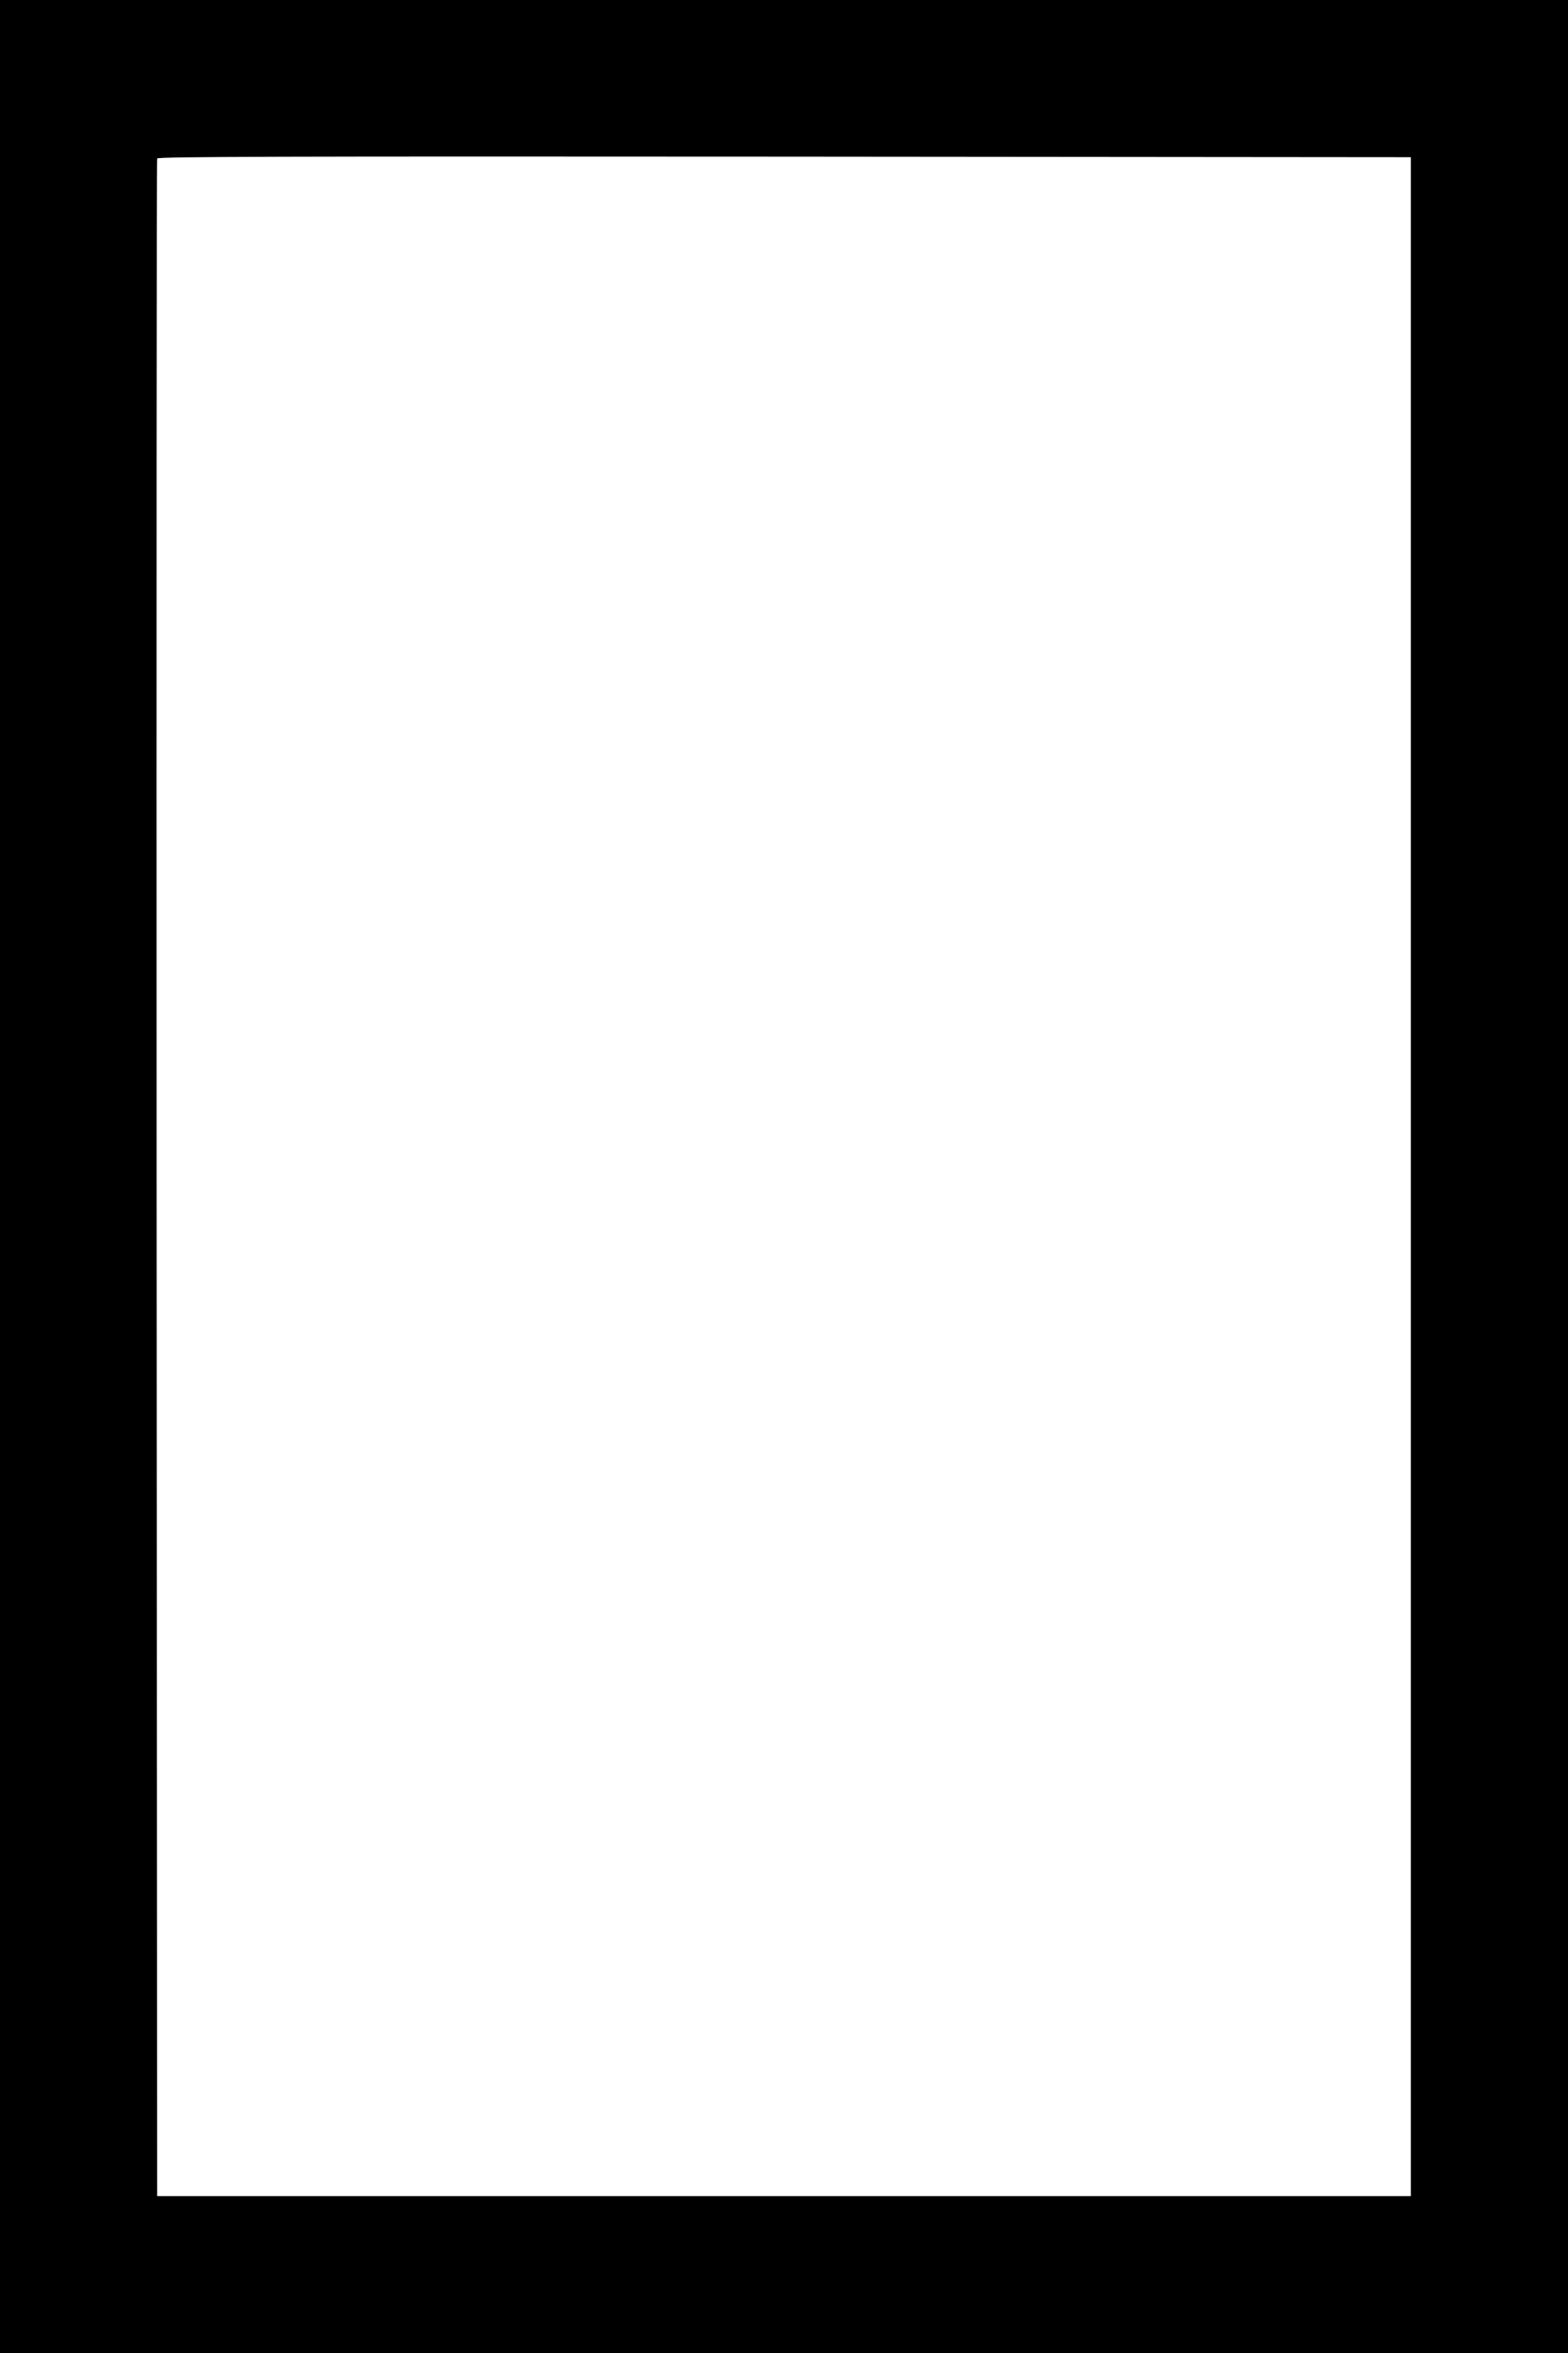
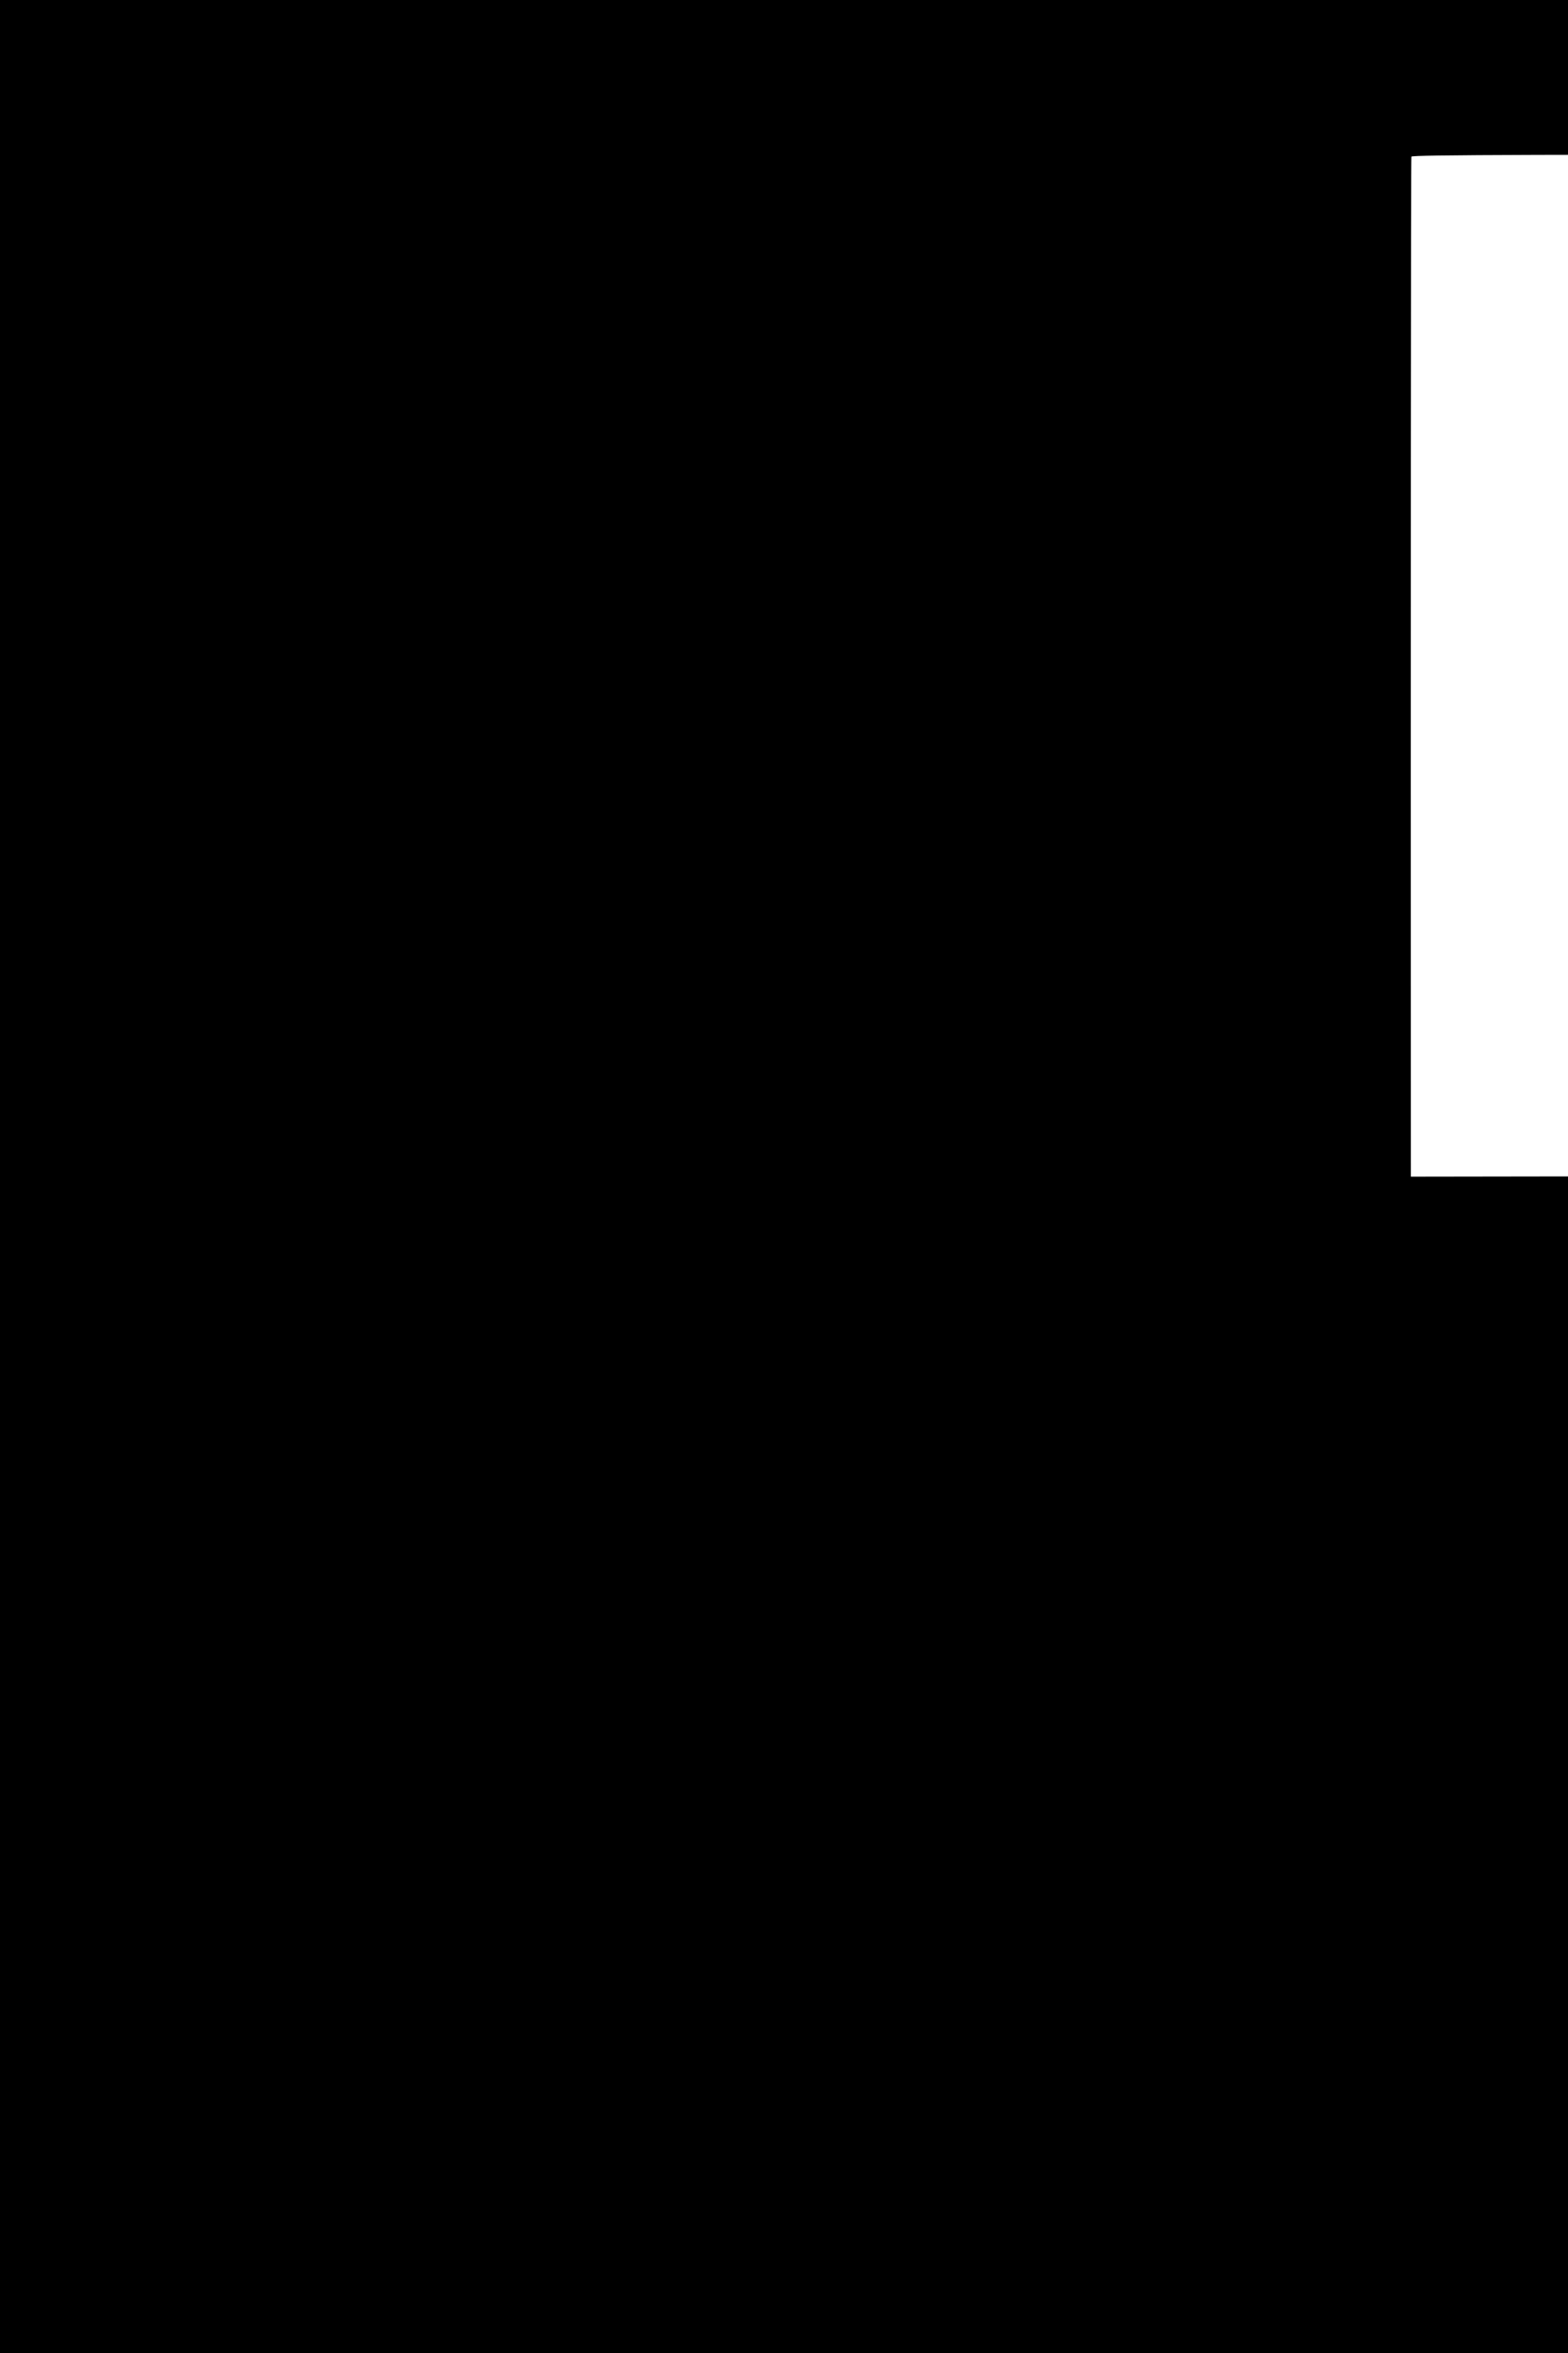
<svg xmlns="http://www.w3.org/2000/svg" version="1.0" width="853pt" height="1280pt" viewBox="0 0 853 1280" preserveAspectRatio="xMidYMid meet">
  <g transform="translate(0,1280) scale(0.1,-0.1)" fill="#000000" stroke="none">
-     <path d="M0 6400 l0 -6400 4265 0 4265 0 0 6400 0 6400 -4265 0 -4265 0 0 -6400z m7675 0 l0 -5545 -3410 0 -3410 0 -3 5535 c-1 3044 0 5541 3 5548 3 10 691 12 3412 10 l3408 -3 0 -5545z" />
+     <path d="M0 6400 l0 -6400 4265 0 4265 0 0 6400 0 6400 -4265 0 -4265 0 0 -6400z m7675 0 c-1 3044 0 5541 3 5548 3 10 691 12 3412 10 l3408 -3 0 -5545z" />
  </g>
</svg>